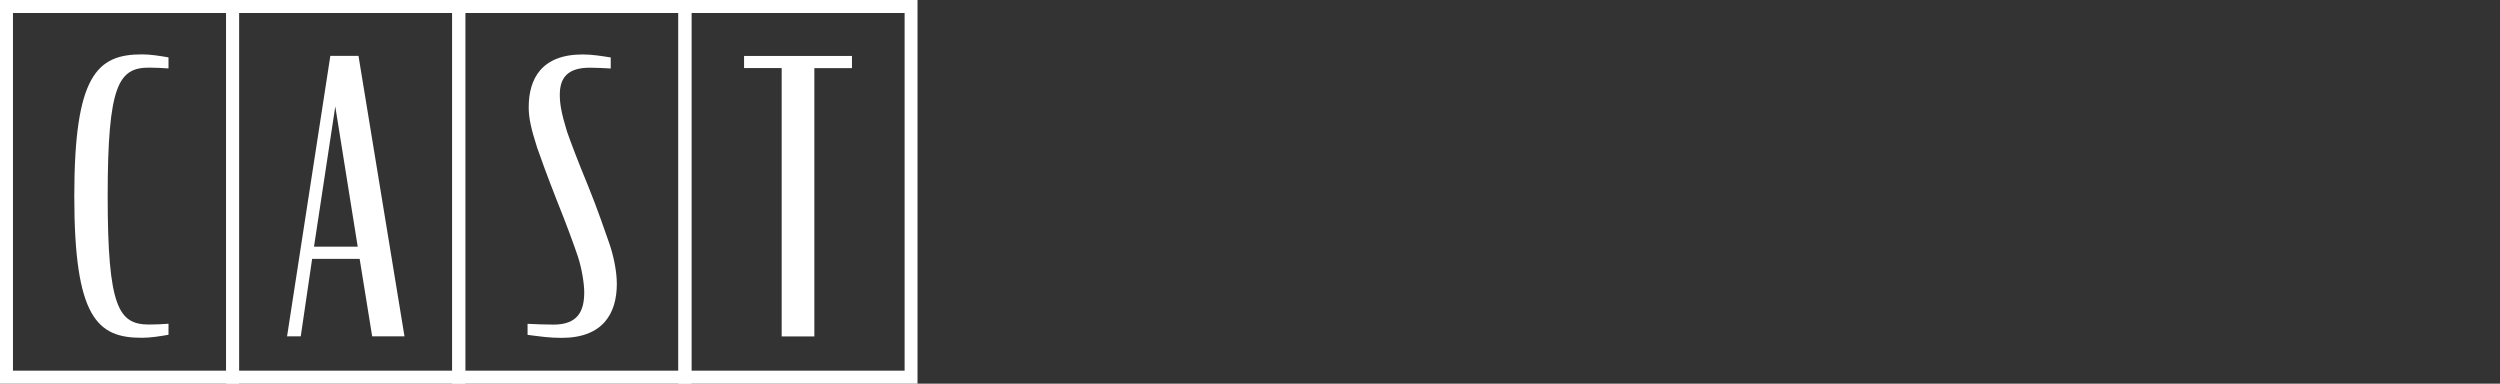
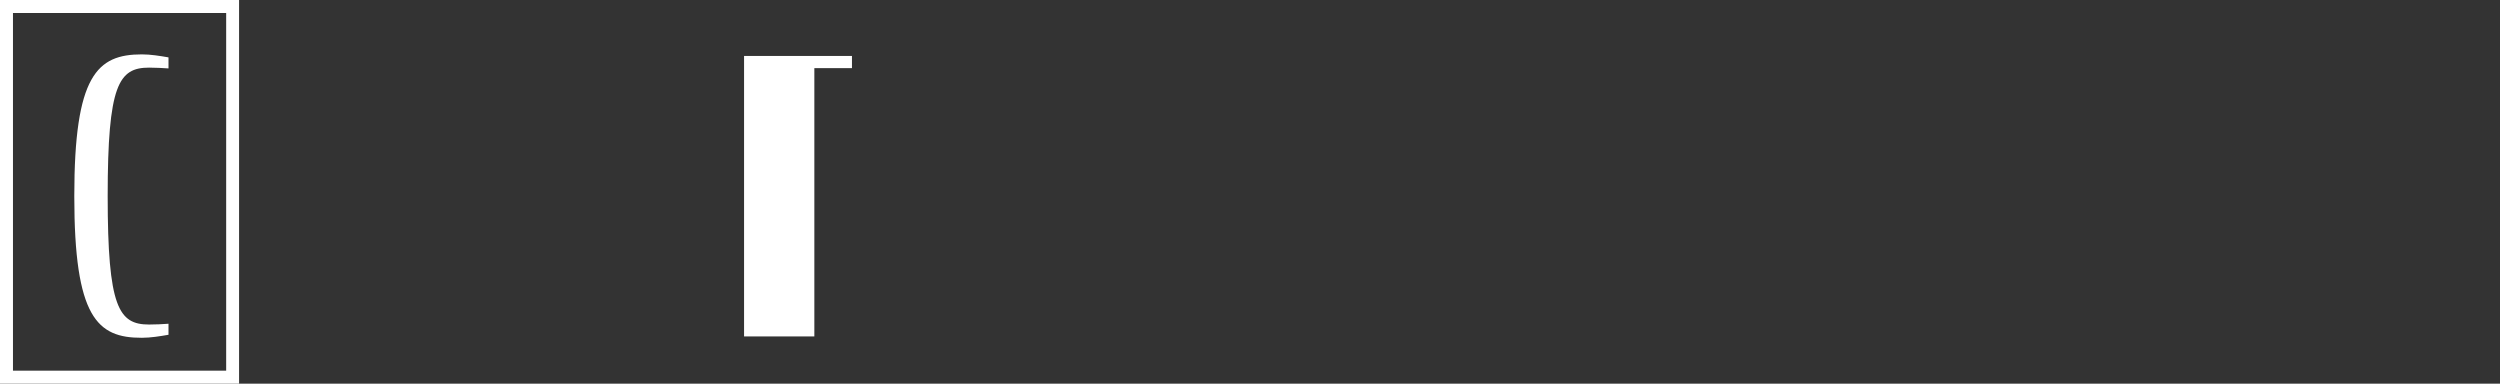
<svg xmlns="http://www.w3.org/2000/svg" version="1.1" x="0px" y="0px" viewBox="0 0 348.96 53.55" style="enable-background:new 0 0 348.96 53.55;" xml:space="preserve">
  <rect x="0" y="0" width="348.96" height="53.55" fill="#333333" stroke="none" />
  <style type="text/css">
	.st0{fill:none;stroke:#FFFFFF;stroke-width:2.415;stroke-miterlimit:10;}
	.st1{fill:#FFFFFF;}
	
		.st2{clip-path:url(#SVGID_00000041981482935094970360000016141956583491571641_);fill:none;stroke:#FFFFFF;stroke-width:3.22;stroke-miterlimit:10;}
	
		.st3{clip-path:url(#SVGID_00000148624944702091123280000015498990505179778985_);fill:none;stroke:#FFFFFF;stroke-width:3.22;stroke-miterlimit:10;}
	
		.st4{clip-path:url(#SVGID_00000008834148293626608020000013164873419057460646_);fill:none;stroke:#FFFFFF;stroke-width:3.22;stroke-miterlimit:10;}
	
		.st5{clip-path:url(#SVGID_00000176746726703437977390000003520076184665889161_);fill:none;stroke:#FFFFFF;stroke-width:3.22;stroke-miterlimit:10;}
	.st6{fill:none;stroke:#FFFFFF;stroke-width:3.22;stroke-miterlimit:10;}
	.st7{fill:#F3A262;}
	.st8{fill:#ED780A;}
	.st9{fill:#C3621A;}
	
		.st10{clip-path:url(#SVGID_00000138556626060830886090000010624016414989863082_);fill:none;stroke:#FFFFFF;stroke-width:3.22;stroke-miterlimit:10;}
	
		.st11{clip-path:url(#SVGID_00000081621265244540156890000014684404405754293414_);fill:none;stroke:#FFFFFF;stroke-width:3.22;stroke-miterlimit:10;}
	.st12{fill:none;stroke:#FFFFFF;stroke-width:9.66;stroke-miterlimit:10;}
	
		.st13{clip-path:url(#SVGID_00000058556835053335202070000013206057157841077409_);fill:none;stroke:#FFFFFF;stroke-width:9.66;stroke-miterlimit:10;}
	
		.st14{clip-path:url(#SVGID_00000182502504862825762970000003340217987781689018_);fill:none;stroke:#FFFFFF;stroke-width:9.66;stroke-miterlimit:10;}
	.st15{fill:none;stroke:#FFFFFF;stroke-width:2.018;stroke-miterlimit:10;}
	.st16{fill:none;stroke:#FFFFFF;stroke-width:8.073;stroke-miterlimit:10;}
	
		.st17{clip-path:url(#SVGID_00000145780279632676222060000005948765899249381044_);fill:none;stroke:#FFFFFF;stroke-width:8.073;stroke-miterlimit:10;}
	
		.st18{clip-path:url(#SVGID_00000012440197183448612260000000623948134936345535_);fill:none;stroke:#FFFFFF;stroke-width:8.073;stroke-miterlimit:10;}
	
		.st19{clip-path:url(#SVGID_00000044897135637429927620000010573965018447088771_);fill:none;stroke:#FFFFFF;stroke-width:9.66;stroke-miterlimit:10;}
	
		.st20{clip-path:url(#SVGID_00000109004780708945105080000012033005883221483683_);fill:none;stroke:#FFFFFF;stroke-width:9.66;stroke-miterlimit:10;}
	
		.st21{clip-path:url(#SVGID_00000148638199276597382120000005357832721251640704_);fill:none;stroke:#FFFFFF;stroke-width:3.22;stroke-miterlimit:10;}
	
		.st22{clip-path:url(#SVGID_00000015334809203672404430000014213026786180453783_);fill:none;stroke:#FFFFFF;stroke-width:3.22;stroke-miterlimit:10;}
	
		.st23{clip-path:url(#SVGID_00000025401956804565658930000000487131923246653317_);fill:none;stroke:#FFFFFF;stroke-width:3.22;stroke-miterlimit:10;}
	
		.st24{clip-path:url(#SVGID_00000097500820125116757520000014207766084342927535_);fill:none;stroke:#FFFFFF;stroke-width:3.22;stroke-miterlimit:10;}
	
		.st25{clip-path:url(#SVGID_00000139257926736325255300000017735568838947029673_);fill:none;stroke:#FFFFFF;stroke-width:3.22;stroke-miterlimit:10;}
	
		.st26{clip-path:url(#SVGID_00000122697591538625484900000001558734872079239100_);fill:none;stroke:#FFFFFF;stroke-width:3.22;stroke-miterlimit:10;}
	.st27{fill:none;stroke:#FFFFFF;stroke-width:2.285;stroke-miterlimit:10;}
	.st28{fill:none;stroke:#FFFFFF;stroke-width:3.199;stroke-miterlimit:10;}
	.st29{fill-rule:evenodd;clip-rule:evenodd;fill:#FFFFFF;}
	.st30{fill:none;stroke:#FFFFFF;stroke-width:1.24;stroke-miterlimit:10;}
	.st31{fill:none;stroke:#FFFFFF;stroke-width:1.736;stroke-miterlimit:10;}
	.st32{fill:url(#SVGID_00000080183380637228626870000012558004918631018633_);}
	.st33{fill:#231815;}
	.st34{clip-path:url(#SVGID_00000048501837942033588340000006366557565401296781_);fill:#FFFFFF;}
	.st35{clip-path:url(#SVGID_00000044873541064536182130000000171969308333017241_);fill:#FFFFFF;}
	.st36{fill:none;stroke:#FFFFFF;stroke-width:2.795;stroke-miterlimit:10;}
	.st37{fill:none;stroke:#FFFFFF;stroke-width:4.193;stroke-miterlimit:10;}
	.st38{fill:none;stroke:#FFFFFF;stroke-width:2.205;stroke-miterlimit:10;}
	.st39{fill:none;stroke:#FFFFFF;stroke-width:3.087;stroke-miterlimit:10;}
	.st40{fill:none;stroke:#FFFFFF;stroke-width:2.085;stroke-miterlimit:10;}
	.st41{fill:none;stroke:#FFFFFF;stroke-width:8.34;stroke-miterlimit:10;}
	
		.st42{clip-path:url(#SVGID_00000020381987259987505210000006743764846864396435_);fill:none;stroke:#FFFFFF;stroke-width:8.34;stroke-miterlimit:10;}
	
		.st43{clip-path:url(#SVGID_00000044896709106514992650000004489874032362886563_);fill:none;stroke:#FFFFFF;stroke-width:8.34;stroke-miterlimit:10;}
	.st44{fill:none;stroke:#FFFFFF;stroke-width:2.278;stroke-miterlimit:10;}
	.st45{fill:none;stroke:#FFFFFF;stroke-width:3.189;stroke-miterlimit:10;}
	.st46{fill:#B3B3B3;}
	.st47{fill:none;stroke:#FFFFFF;stroke-width:3.124;stroke-miterlimit:10;}
	
		.st48{clip-path:url(#SVGID_00000113318585956716033360000010388574874144399285_);fill:none;stroke:#FFFFFF;stroke-width:4.166;stroke-miterlimit:10;}
	
		.st49{clip-path:url(#SVGID_00000132046061935721552560000000394116094335825063_);fill:none;stroke:#FFFFFF;stroke-width:4.166;stroke-miterlimit:10;}
	
		.st50{clip-path:url(#SVGID_00000072252809695124215380000008961937328310525855_);fill:none;stroke:#FFFFFF;stroke-width:4.166;stroke-miterlimit:10;}
	
		.st51{clip-path:url(#SVGID_00000085215946518752133520000009265774916733837952_);fill:none;stroke:#FFFFFF;stroke-width:4.166;stroke-miterlimit:10;}
	.st52{fill:none;stroke:#FFFFFF;stroke-width:4.166;stroke-miterlimit:10;}
	
		.st53{clip-path:url(#SVGID_00000168105921095475413170000012524232026508506253_);fill:none;stroke:#FFFFFF;stroke-width:4.166;stroke-miterlimit:10;}
	
		.st54{clip-path:url(#SVGID_00000023967513960170516080000001874720934443802552_);fill:none;stroke:#FFFFFF;stroke-width:4.166;stroke-miterlimit:10;}
	.st55{fill:none;stroke:#FFFFFF;stroke-width:12.498;stroke-miterlimit:10;}
	
		.st56{clip-path:url(#SVGID_00000020396027044647874300000012036492827272746408_);fill:none;stroke:#FFFFFF;stroke-width:12.498;stroke-miterlimit:10;}
	
		.st57{clip-path:url(#SVGID_00000072980727295934388590000002510094429330004899_);fill:none;stroke:#FFFFFF;stroke-width:12.498;stroke-miterlimit:10;}
	.st58{clip-path:url(#SVGID_00000176751342229201290870000008941660391662763174_);}
	.st59{fill:none;stroke:#FFFFFF;stroke-width:8;stroke-miterlimit:10;}
</style>
  <g id="レイヤー_1">
</g>
  <g id="レイヤー_2">
    <g>
      <path class="st1" d="M33.37,53.55H0V0h33.37V53.55z M1.81,51.74h29.76V1.81H1.81V51.74z" />
-       <path class="st1" d="M64.94,53.55H31.57V0h33.37V53.55z M33.37,51.74h29.76V1.81H33.37V51.74z" />
-       <path class="st1" d="M96.51,53.55H63.13V0h33.37V53.55z M64.94,51.74H94.7V1.81H64.94V51.74z" />
-       <path class="st1" d="M128.07,53.55H94.7V0h33.37V53.55z M96.51,51.74h29.76V1.81H96.51V51.74z" />
      <g>
        <path class="st1" d="M10.37,27.38c0-16.87,3.18-19.79,9.44-19.79c1.22,0,2.49,0.21,3.71,0.42v1.54c-0.8-0.05-1.8-0.11-2.71-0.11     c-4.24,0-5.78,2.39-5.78,17.93s1.54,17.93,5.78,17.93c0.9,0,1.91-0.05,2.71-0.11v1.54c-1.22,0.21-2.49,0.42-3.71,0.42     C13.56,47.17,10.37,44.3,10.37,27.38z" />
      </g>
      <g>
-         <path class="st1" d="M46.11,7.8h3.93l6.42,39.15h-4.51l-1.75-10.82h-6.63l-1.59,10.82h-1.91L46.11,7.8z M43.83,34.43h6.1     L46.8,14.86L43.83,34.43z" />
-       </g>
+         </g>
      <g>
-         <path class="st1" d="M73.64,46.74V45.2c1.11,0.05,2.44,0.11,3.61,0.11c3.34,0,4.3-1.8,4.3-4.51c0-1.17-0.32-3.29-0.9-5.04     c-0.58-1.7-1.54-4.35-2.97-7.9c-1.33-3.39-2.23-5.89-2.71-7.27c-0.85-2.65-1.17-4.14-1.17-5.62c0-3.98,1.8-7.37,7.53-7.37     c1.33,0,2.6,0.21,3.92,0.42v1.54c-0.9-0.05-1.96-0.11-2.92-0.11c-3.13,0-4.19,1.43-4.19,3.77c0,1.27,0.21,2.55,1.01,5.15     c0.42,1.22,1.49,4.08,2.92,7.53c1.38,3.39,2.39,6.42,2.92,7.9c0.64,1.8,1.11,4.03,1.11,5.83c0,4.14-1.96,7.53-7.69,7.53     C76.72,47.17,75.29,46.95,73.64,46.74z" />
-       </g>
+         </g>
      <g>
-         <path class="st1" d="M103.85,7.81h15.07v1.7h-5.25v37.45h-4.56V9.5h-5.25V7.81z" />
+         <path class="st1" d="M103.85,7.81h15.07v1.7h-5.25v37.45h-4.56h-5.25V7.81z" />
      </g>
    </g>
  </g>
</svg>